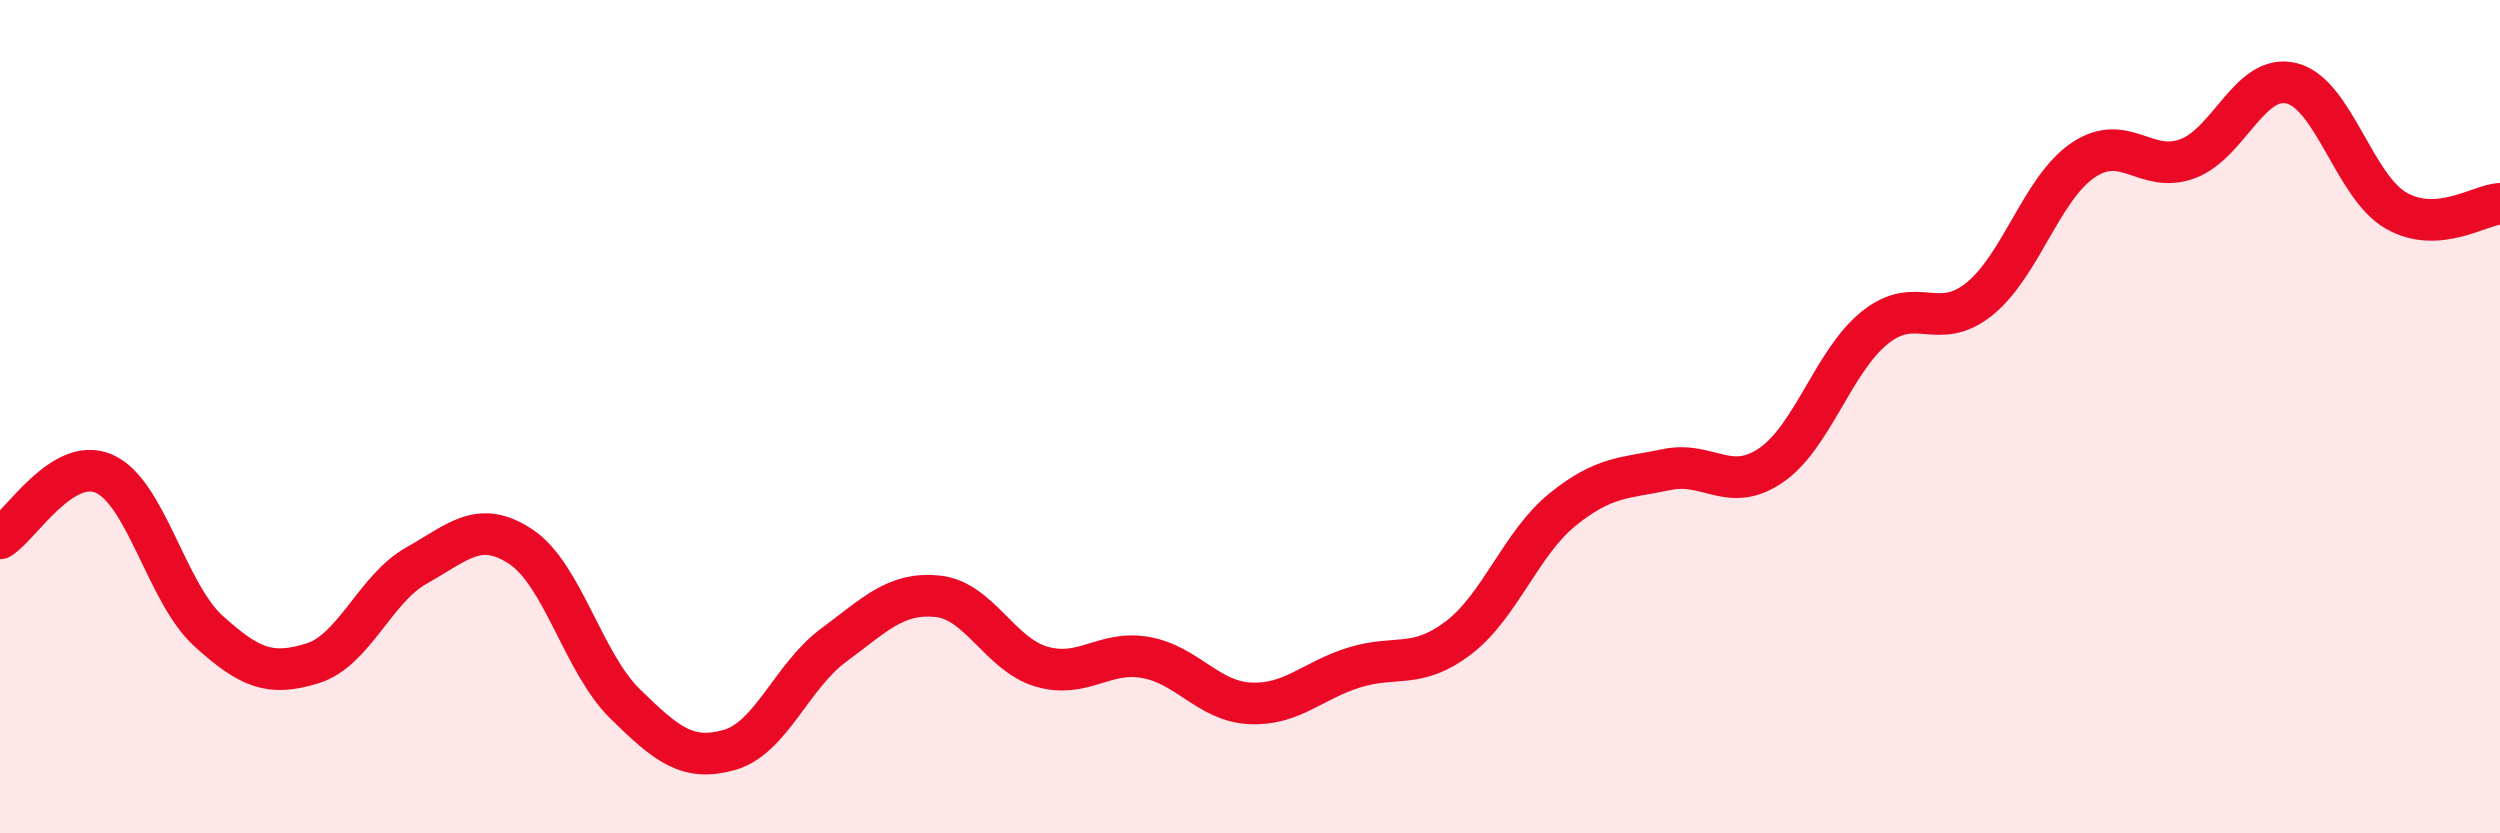
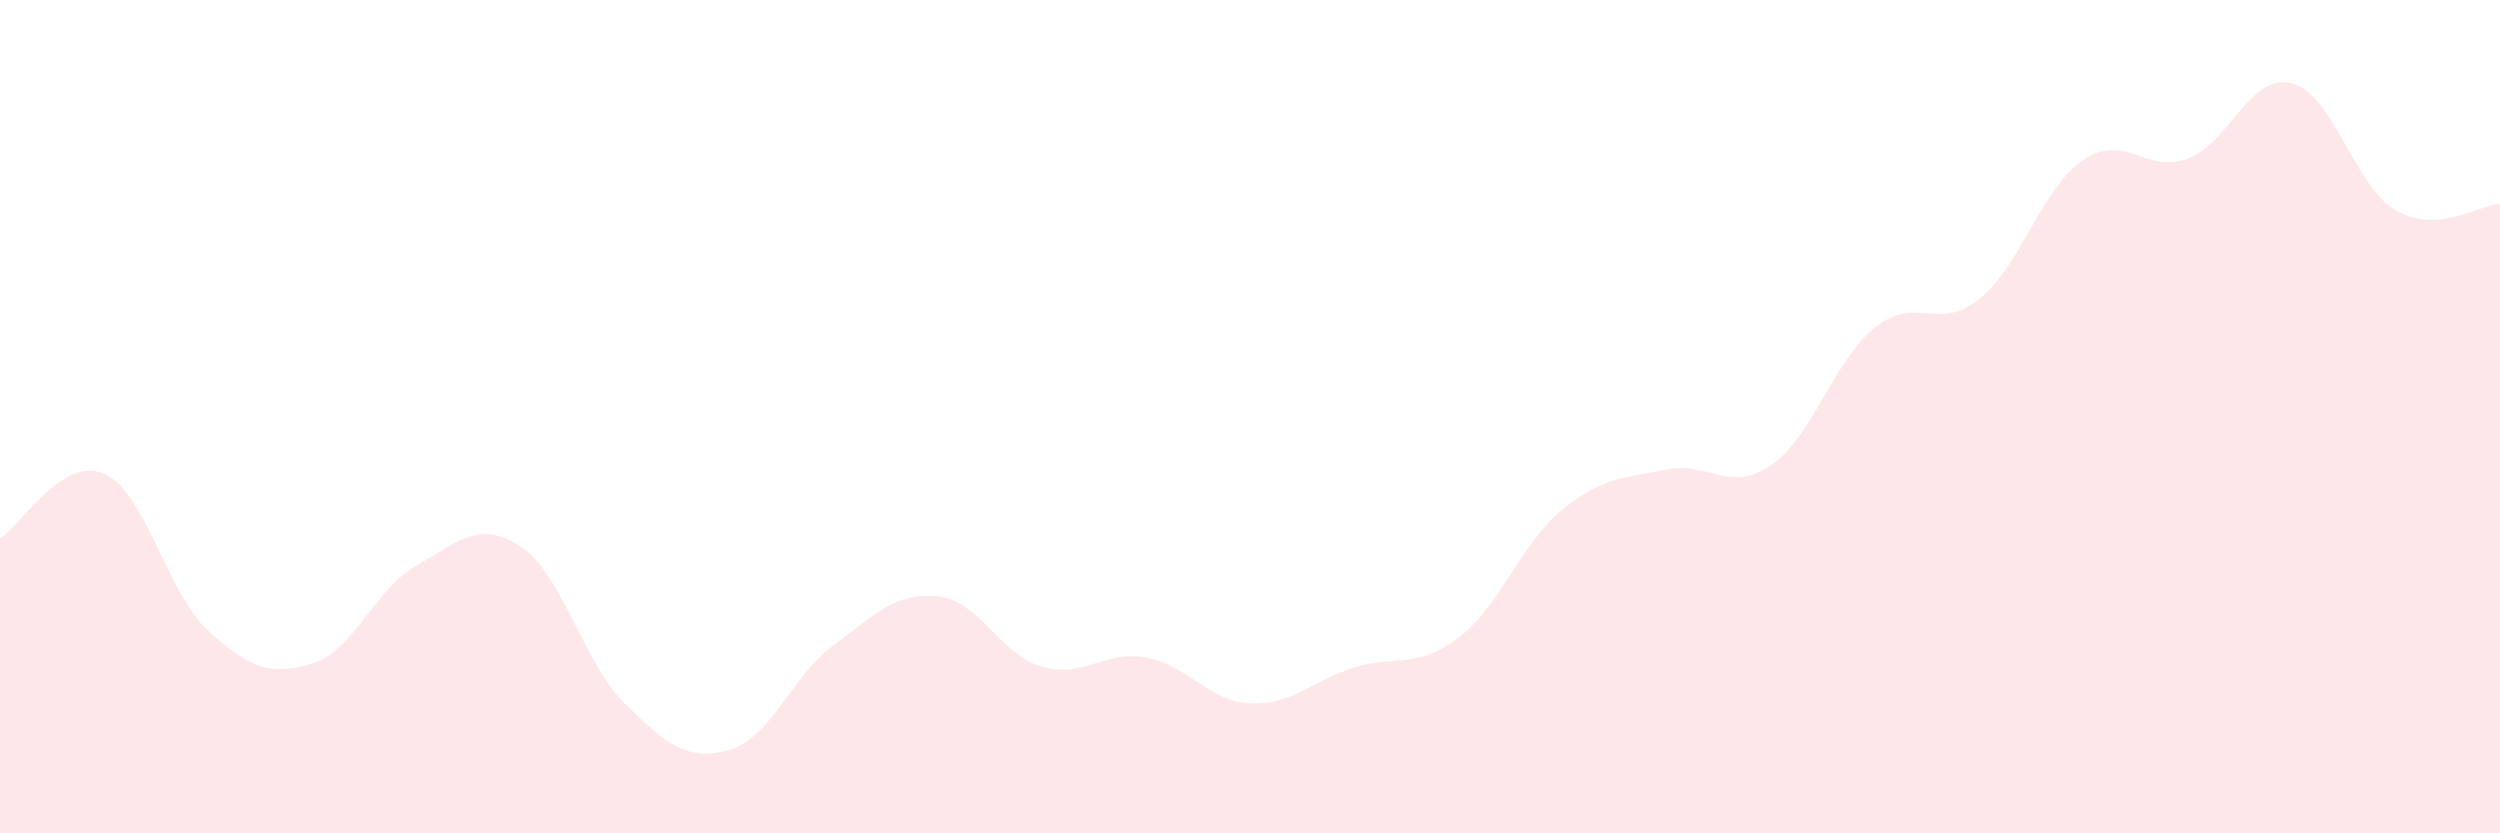
<svg xmlns="http://www.w3.org/2000/svg" width="60" height="20" viewBox="0 0 60 20">
  <path d="M 0,12.92 C 0.5,12.61 1.5,10.93 2.5,11.37 C 3.5,11.81 4,14.23 5,15.14 C 6,16.05 6.5,16.23 7.5,15.92 C 8.5,15.61 9,14.13 10,13.57 C 11,13.01 11.5,12.46 12.5,13.12 C 13.5,13.78 14,15.91 15,16.89 C 16,17.87 16.5,18.28 17.5,18 C 18.5,17.72 19,16.23 20,15.49 C 21,14.75 21.5,14.21 22.5,14.31 C 23.5,14.41 24,15.71 25,16 C 26,16.29 26.5,15.6 27.5,15.78 C 28.5,15.96 29,16.83 30,16.88 C 31,16.93 31.5,16.33 32.5,16.02 C 33.5,15.71 34,16.07 35,15.31 C 36,14.55 36.5,13.04 37.5,12.23 C 38.5,11.42 39,11.48 40,11.27 C 41,11.06 41.5,11.85 42.5,11.17 C 43.5,10.49 44,8.66 45,7.86 C 46,7.06 46.5,7.98 47.5,7.18 C 48.5,6.38 49,4.51 50,3.84 C 51,3.17 51.5,4.18 52.5,3.81 C 53.5,3.44 54,1.75 55,2 C 56,2.25 56.5,4.47 57.5,5.05 C 58.5,5.63 59.5,4.92 60,4.89L60 20L0 20Z" fill="#EB0A25" opacity="0.1" stroke-linecap="round" stroke-linejoin="round" />
-   <path d="M 0,12.92 C 0.5,12.61 1.5,10.93 2.5,11.37 C 3.5,11.81 4,14.23 5,15.14 C 6,16.05 6.5,16.23 7.5,15.92 C 8.5,15.61 9,14.13 10,13.57 C 11,13.01 11.5,12.46 12.5,13.12 C 13.5,13.78 14,15.91 15,16.89 C 16,17.87 16.5,18.28 17.5,18 C 18.5,17.72 19,16.23 20,15.49 C 21,14.75 21.5,14.21 22.5,14.31 C 23.5,14.41 24,15.71 25,16 C 26,16.29 26.5,15.6 27.5,15.78 C 28.5,15.96 29,16.83 30,16.88 C 31,16.93 31.5,16.33 32.5,16.02 C 33.5,15.71 34,16.07 35,15.31 C 36,14.55 36.5,13.04 37.5,12.23 C 38.5,11.42 39,11.48 40,11.27 C 41,11.06 41.5,11.85 42.5,11.17 C 43.5,10.49 44,8.66 45,7.86 C 46,7.06 46.5,7.98 47.5,7.18 C 48.5,6.38 49,4.51 50,3.84 C 51,3.17 51.5,4.18 52.5,3.81 C 53.5,3.44 54,1.75 55,2 C 56,2.25 56.5,4.47 57.5,5.05 C 58.5,5.63 59.5,4.92 60,4.89" stroke="#EB0A25" stroke-width="1" fill="none" stroke-linecap="round" stroke-linejoin="round" />
</svg>